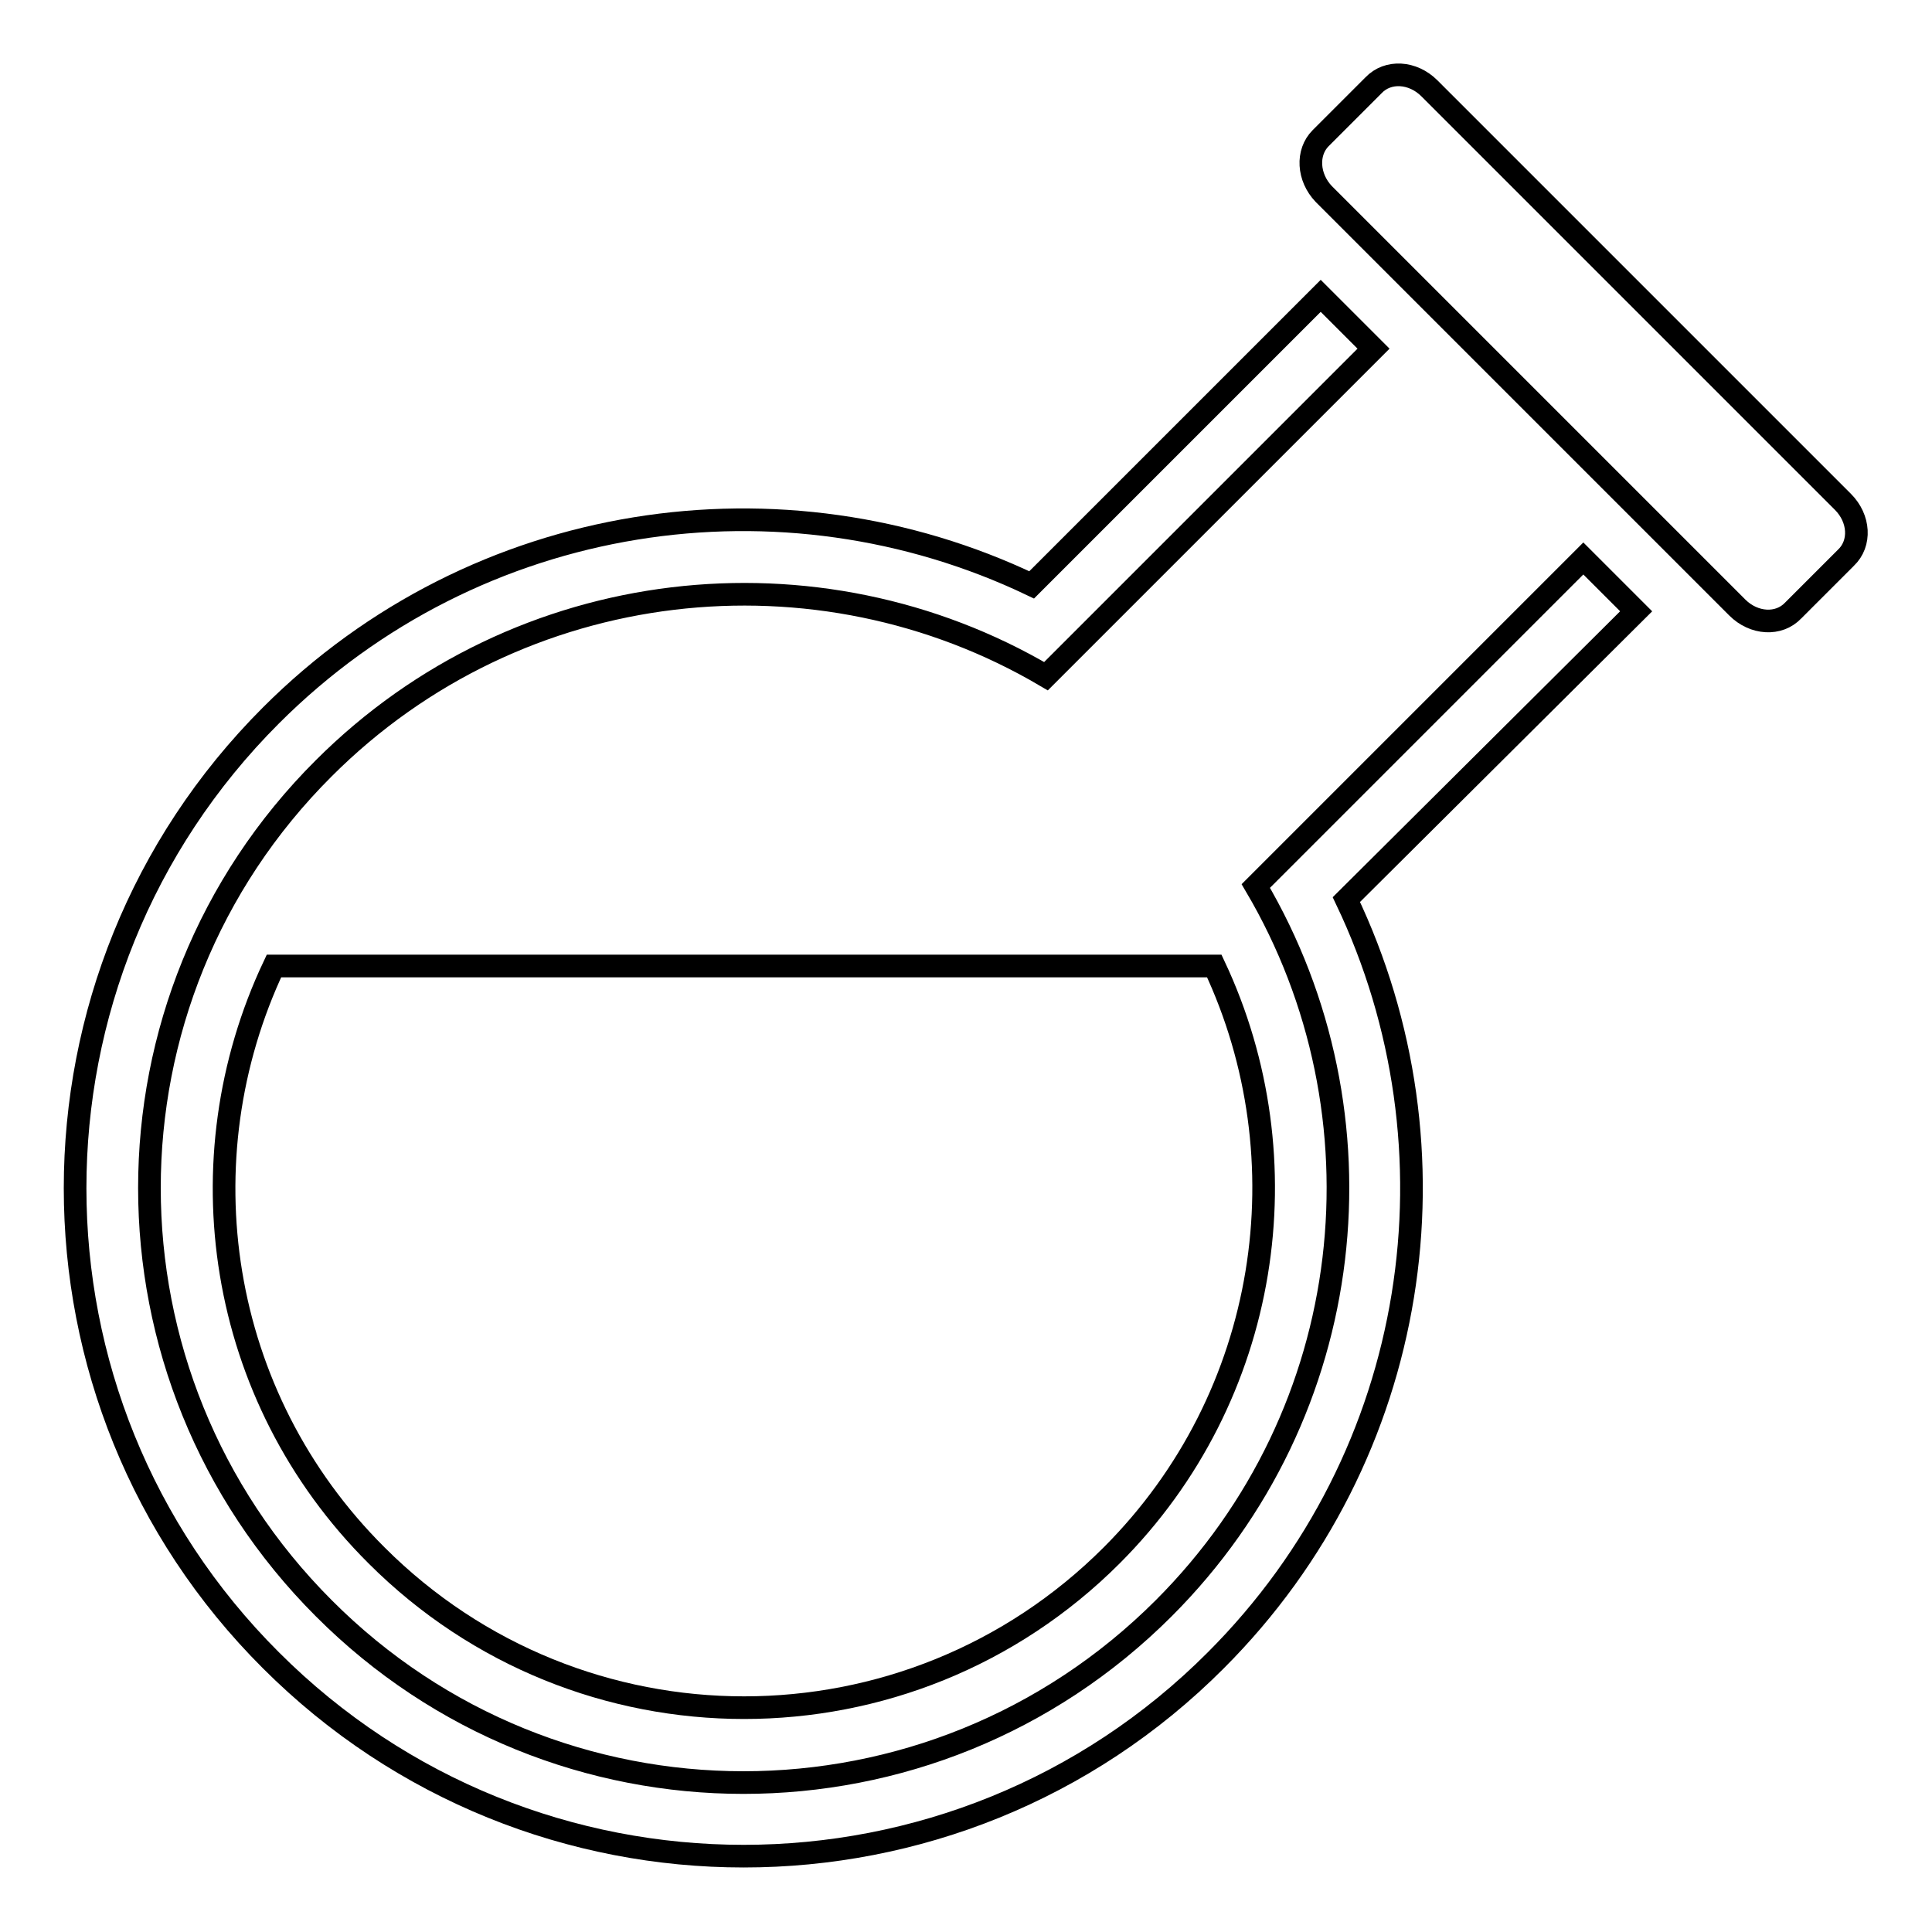
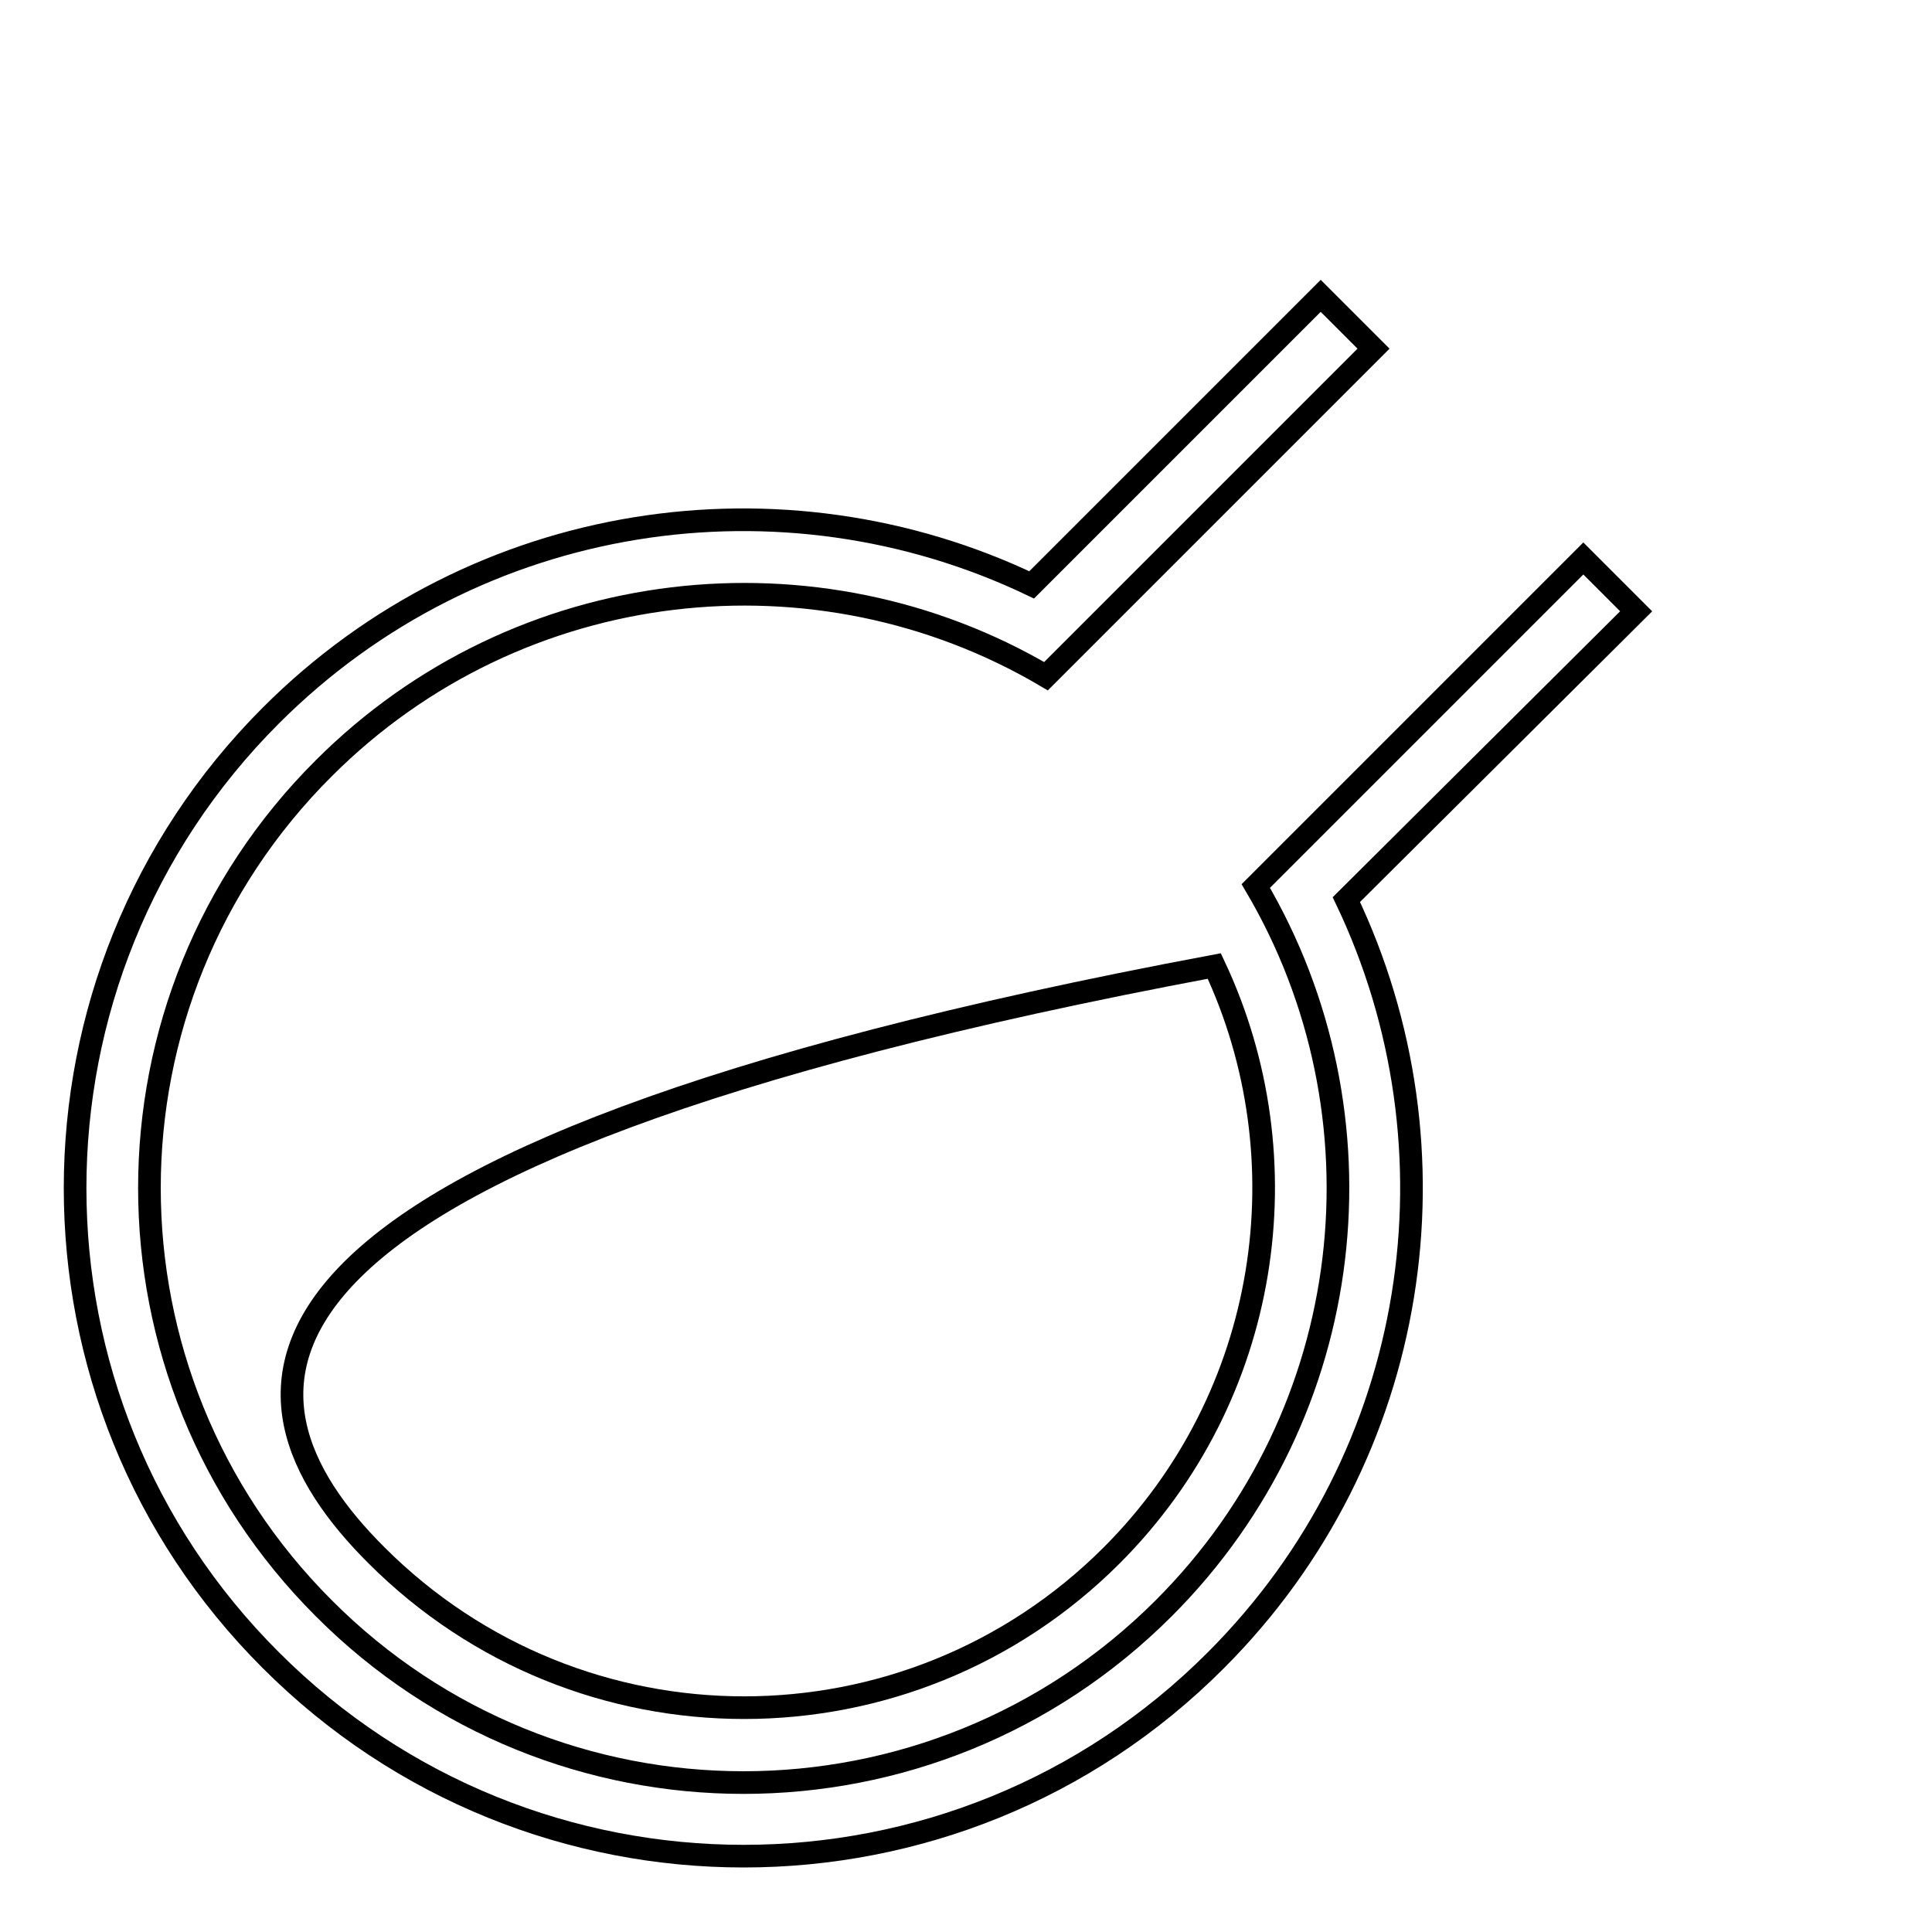
<svg xmlns="http://www.w3.org/2000/svg" version="1.1" x="0px" y="0px" viewBox="0 0 256 256" enable-background="new 0 0 256 256" xml:space="preserve">
  <g>
    <g>
      <path stroke-width="3" fill-opacity="0" stroke="#000000" d="M209.8,74l-43.4,43.4c17.8,30.2,13.8,69.7-12.2,95.7c-30.8,30.8-80.6,30.8-111.3,0c-30.8-30.8-30.8-80.6,0-111.3c25.9-25.9,65.5-30,95.7-12.2L182,46.2l-7-7l-38.3,38.3c-32.9-15.7-73.5-10-100.8,17.3c-34.6,34.6-34.6,90.7,0,125.2c34.6,34.6,90.7,34.6,125.2,0c27.3-27.3,33-67.9,17.3-100.8L216.8,81L209.8,74z" />
-       <path stroke-width="3" fill-opacity="0" stroke="#000000" d="M244.2,66.5l-54.8-54.8c-2.2-2.2-5.5-2.4-7.4-0.4l-7,7c-1.9,1.9-1.7,5.2,0.4,7.4l54.8,54.8c2.2,2.2,5.5,2.4,7.4,0.4l7-7C246.6,72,246.4,68.7,244.2,66.5z" />
-       <path stroke-width="3" fill-opacity="0" stroke="#000000" d="M49.9,206.1c26.9,26.9,70.5,26.9,97.4,0c21.1-21.1,25.6-52.6,13.6-78.1H36.3C24.2,153.6,28.7,185,49.9,206.1z" />
+       <path stroke-width="3" fill-opacity="0" stroke="#000000" d="M49.9,206.1c26.9,26.9,70.5,26.9,97.4,0c21.1-21.1,25.6-52.6,13.6-78.1C24.2,153.6,28.7,185,49.9,206.1z" />
    </g>
  </g>
</svg>